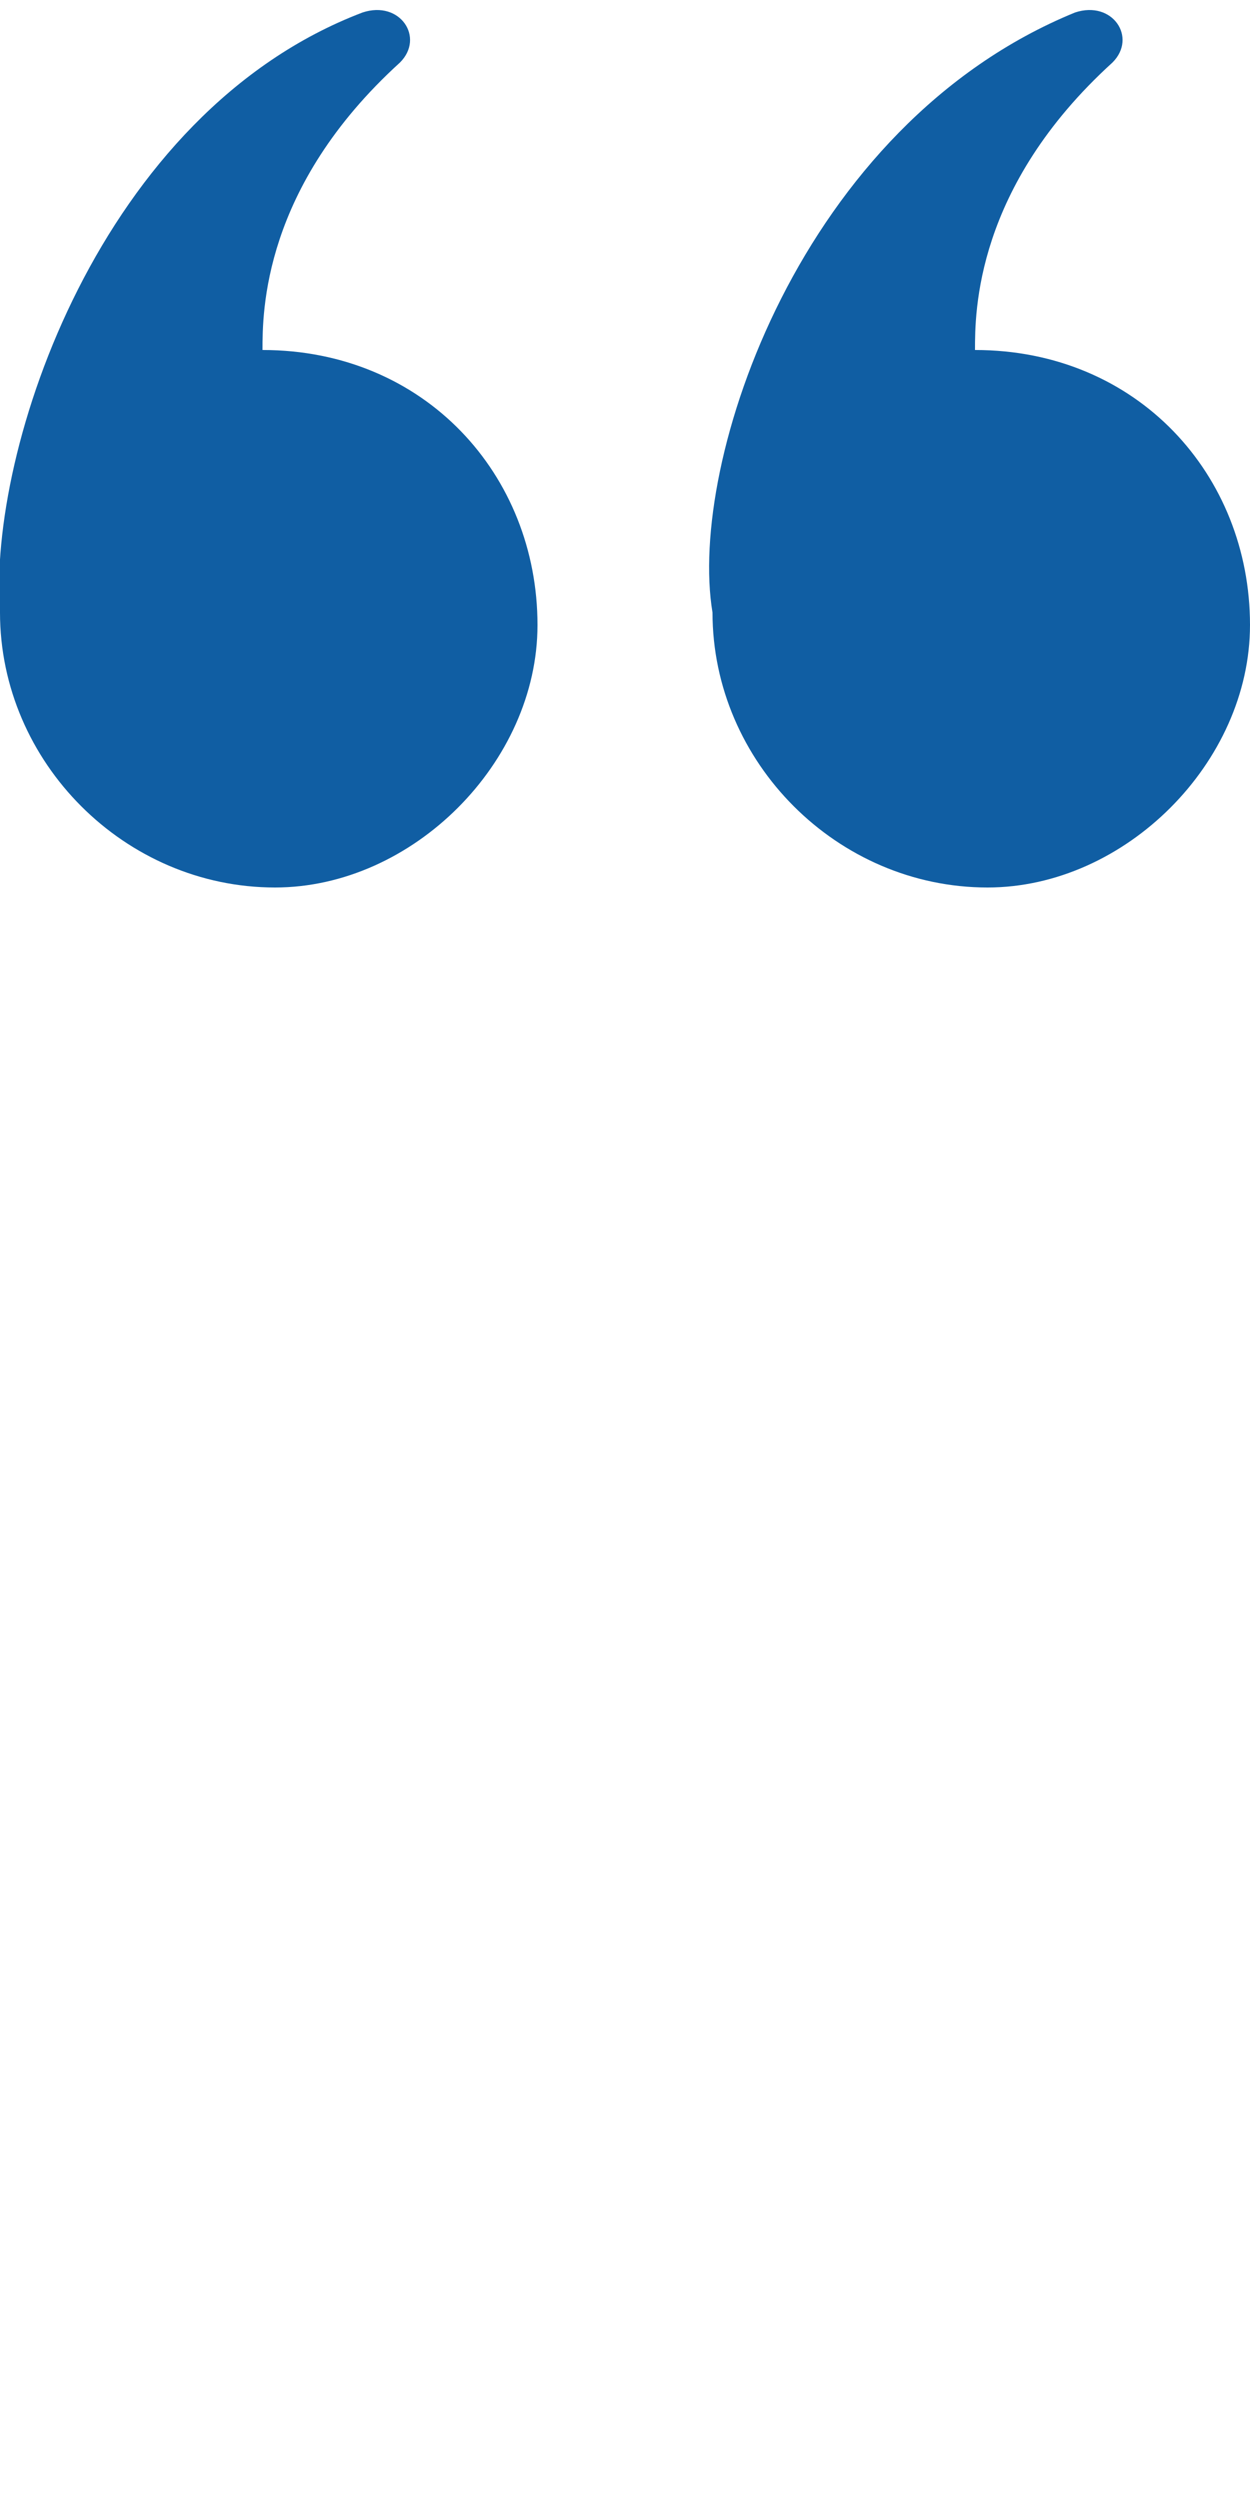
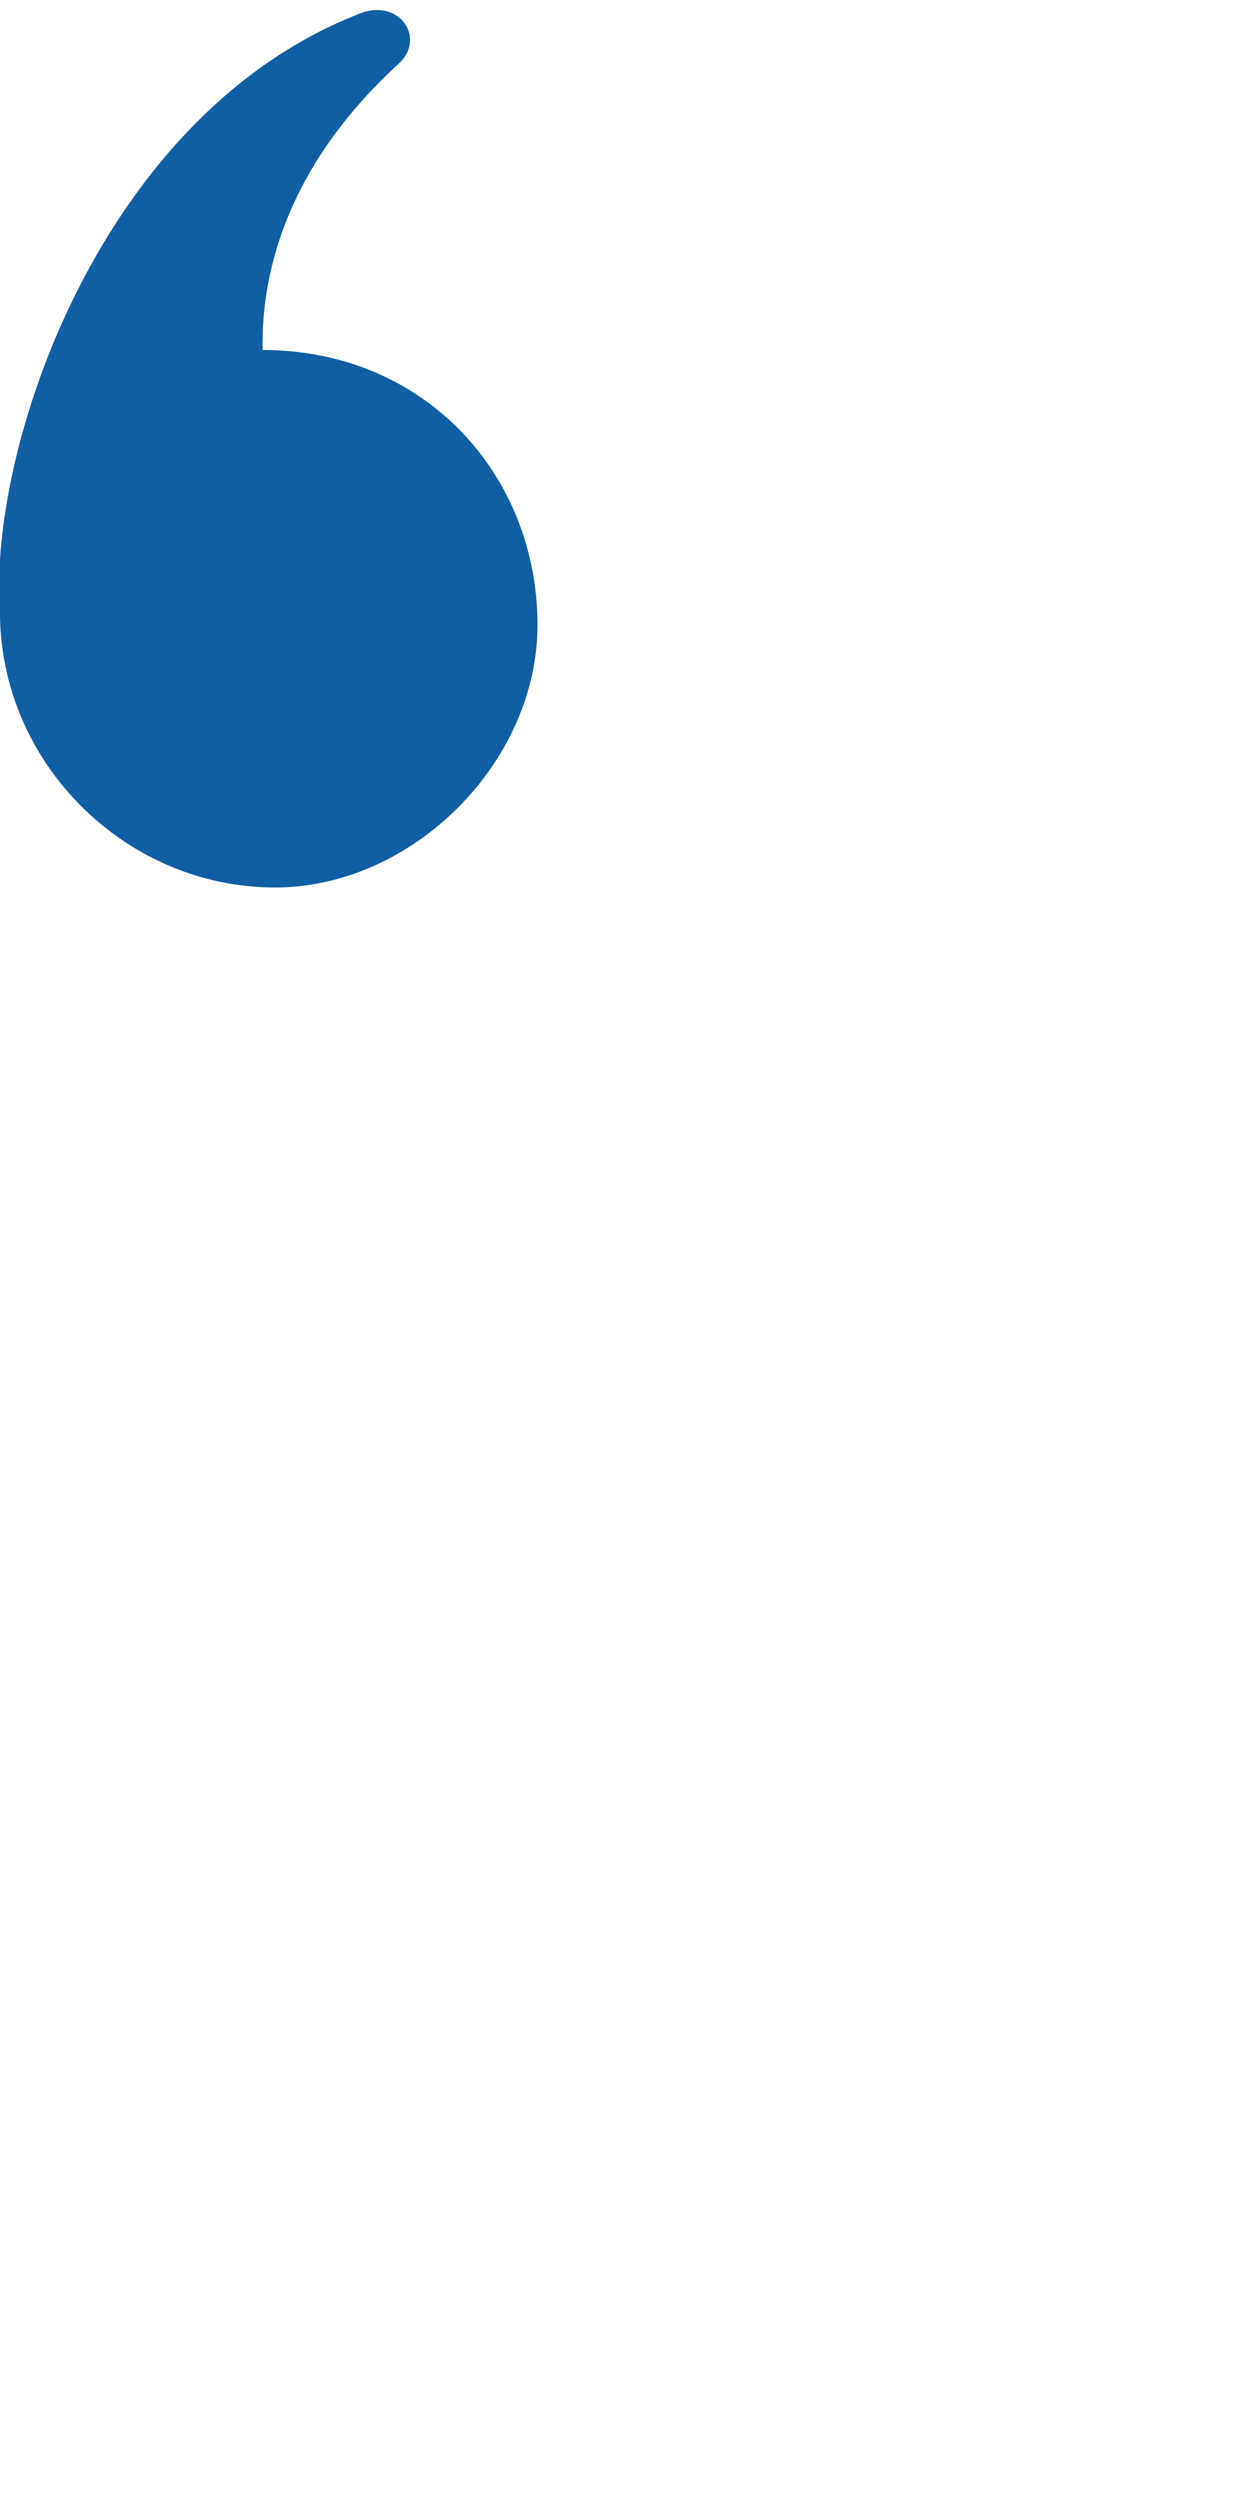
<svg xmlns="http://www.w3.org/2000/svg" id="Layer_1" version="1.1" viewBox="0 0 10 20">
  <defs>
    <style>
      .st0 {
        fill: #105ea3;
      }
    </style>
  </defs>
  <g id="_ÎÓÈ_1">
    <g>
-       <path class="st0" d="M5.7,4.9c0,1.2,1,2.2,2.2,2.2,1.1,0,2.1-1,2.1-2.1,0-1.2-.9-2.2-2.2-2.2s0,0,0,0c0-.3,0-1.3,1.1-2.3.2-.2,0-.5-.3-.4-2.2.9-3.1,3.6-2.9,4.8h0Z" />
-       <path class="st0" d="M0,4.9c0,1.2,1,2.2,2.2,2.2,1.1,0,2.1-1,2.1-2.1,0-1.2-.9-2.2-2.2-2.2s0,0,0,0c0-.3,0-1.3,1.1-2.3.2-.2,0-.5-.3-.4C.8.9-.1,3.6,0,4.9h0Z" />
+       <path class="st0" d="M0,4.9c0,1.2,1,2.2,2.2,2.2,1.1,0,2.1-1,2.1-2.1,0-1.2-.9-2.2-2.2-2.2s0,0,0,0c0-.3,0-1.3,1.1-2.3.2-.2,0-.5-.3-.4C.8.9-.1,3.6,0,4.9Z" />
    </g>
  </g>
</svg>